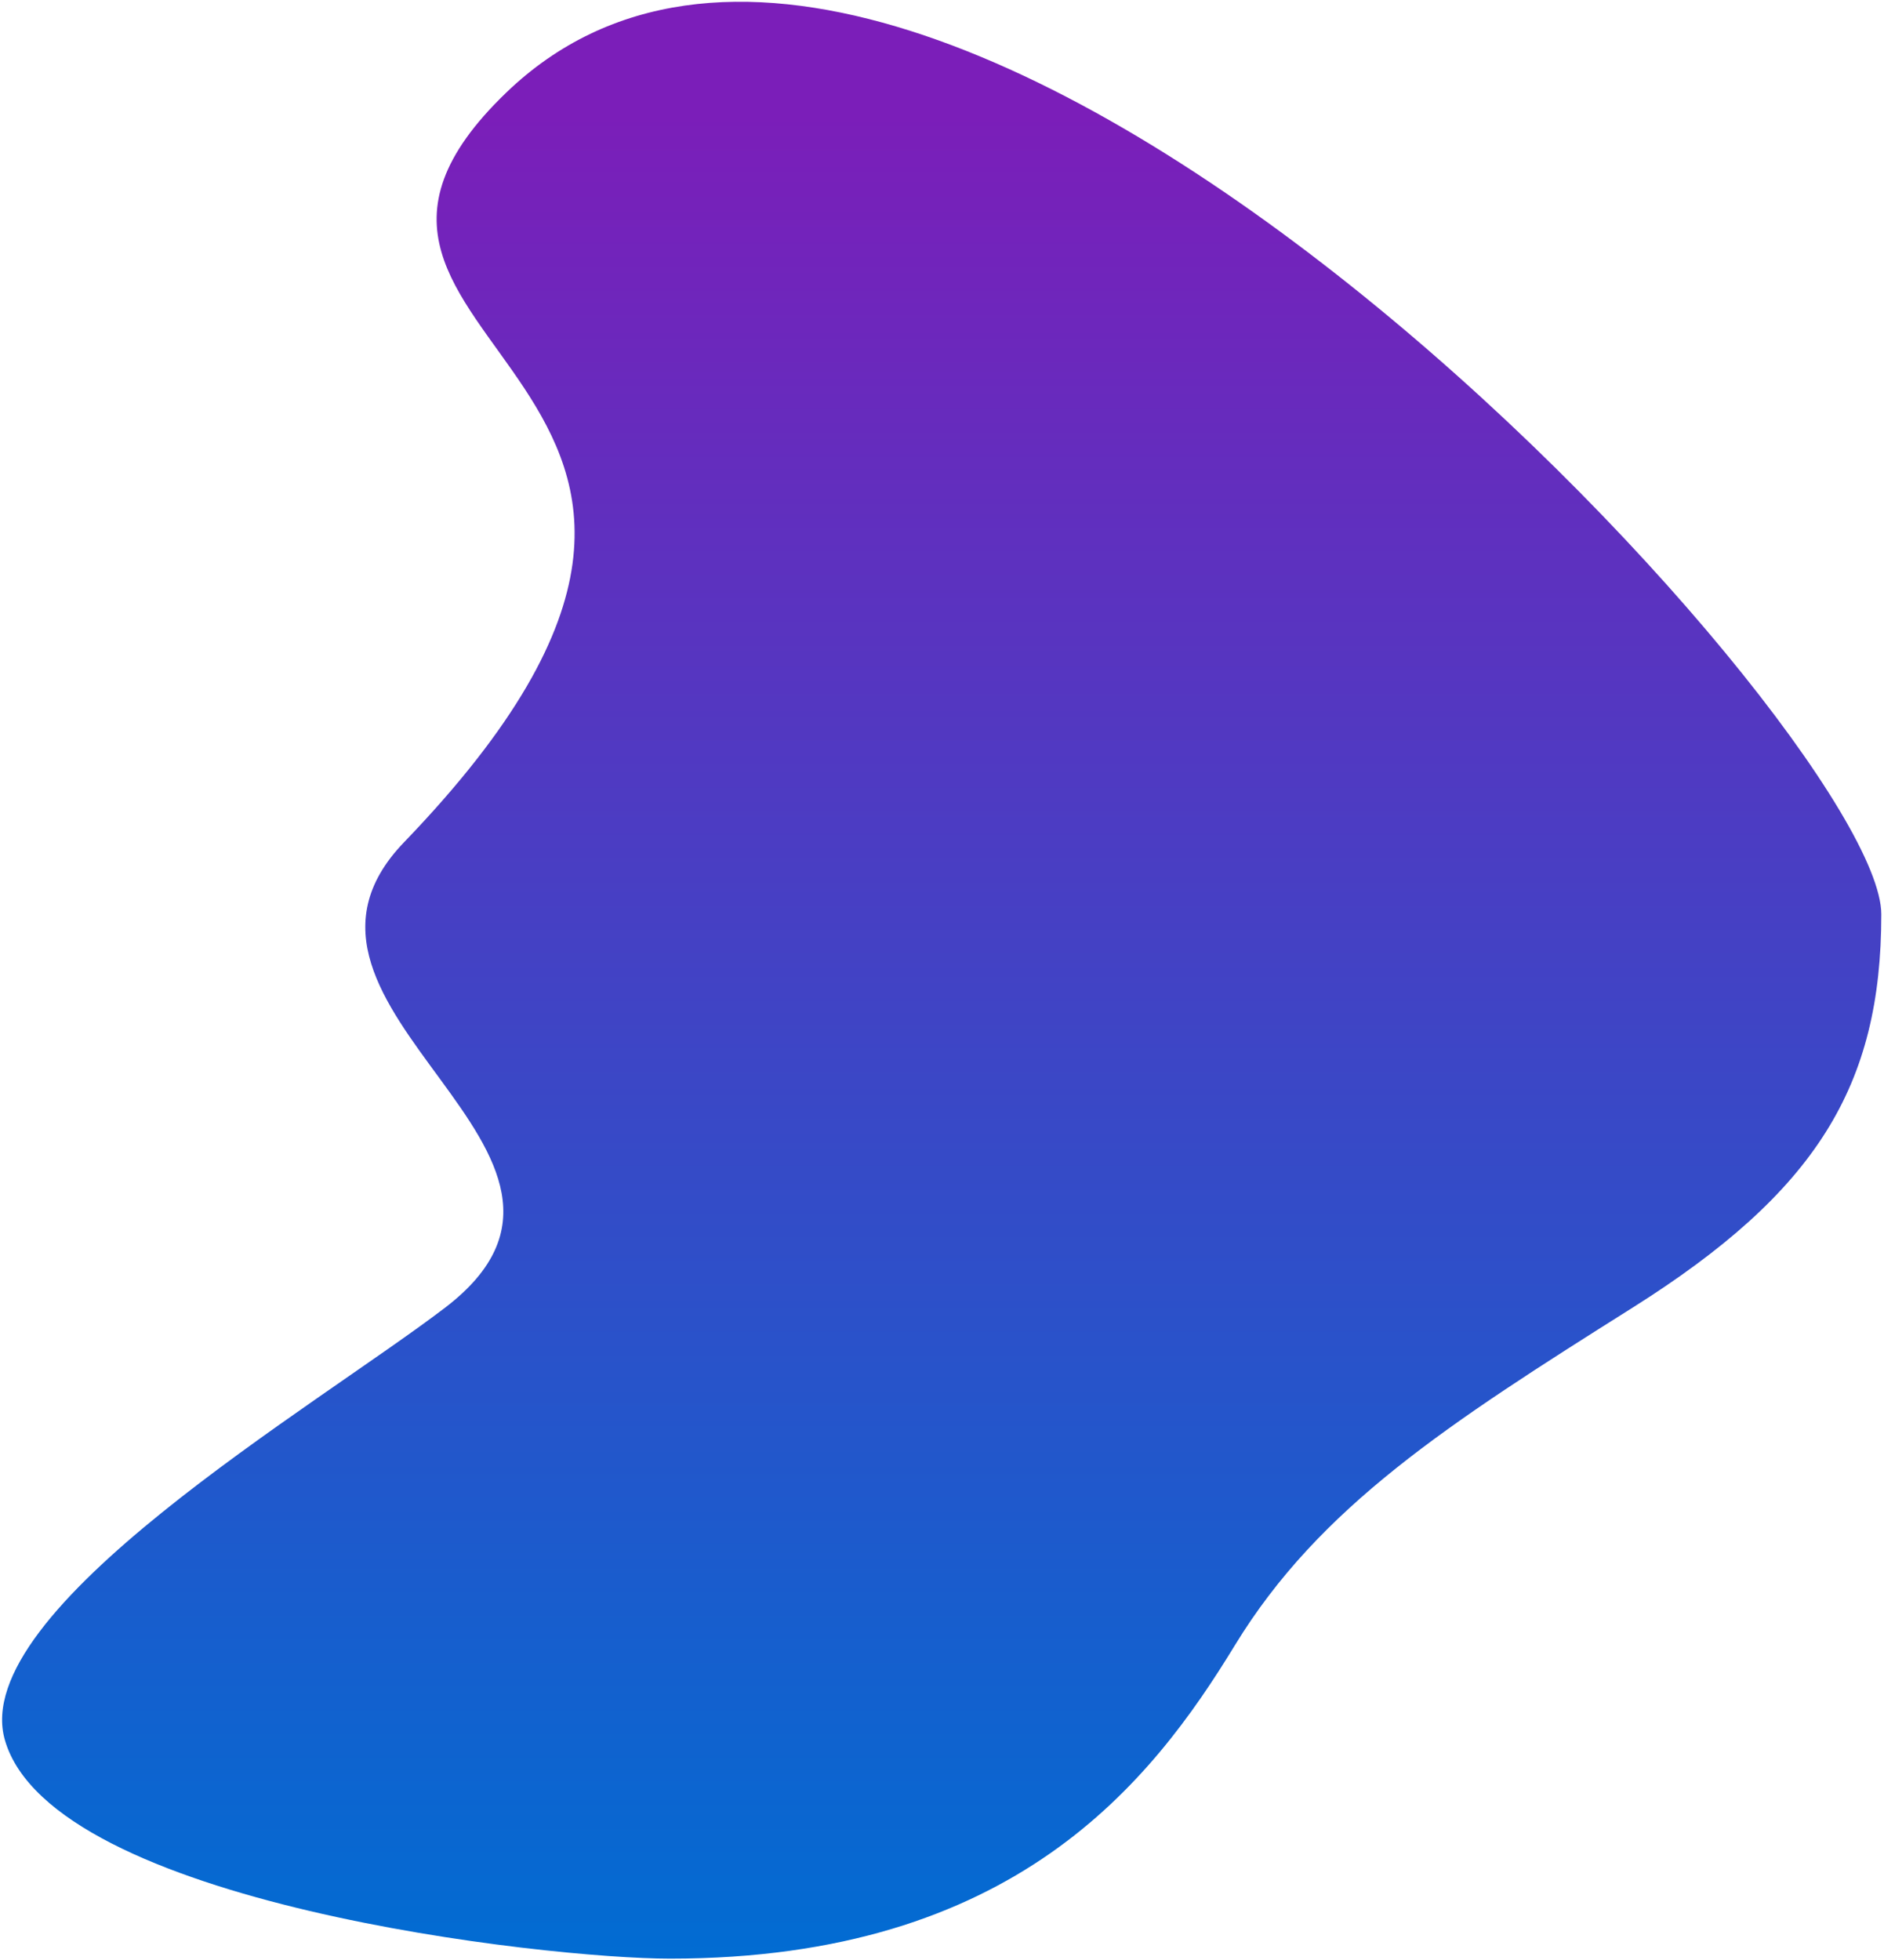
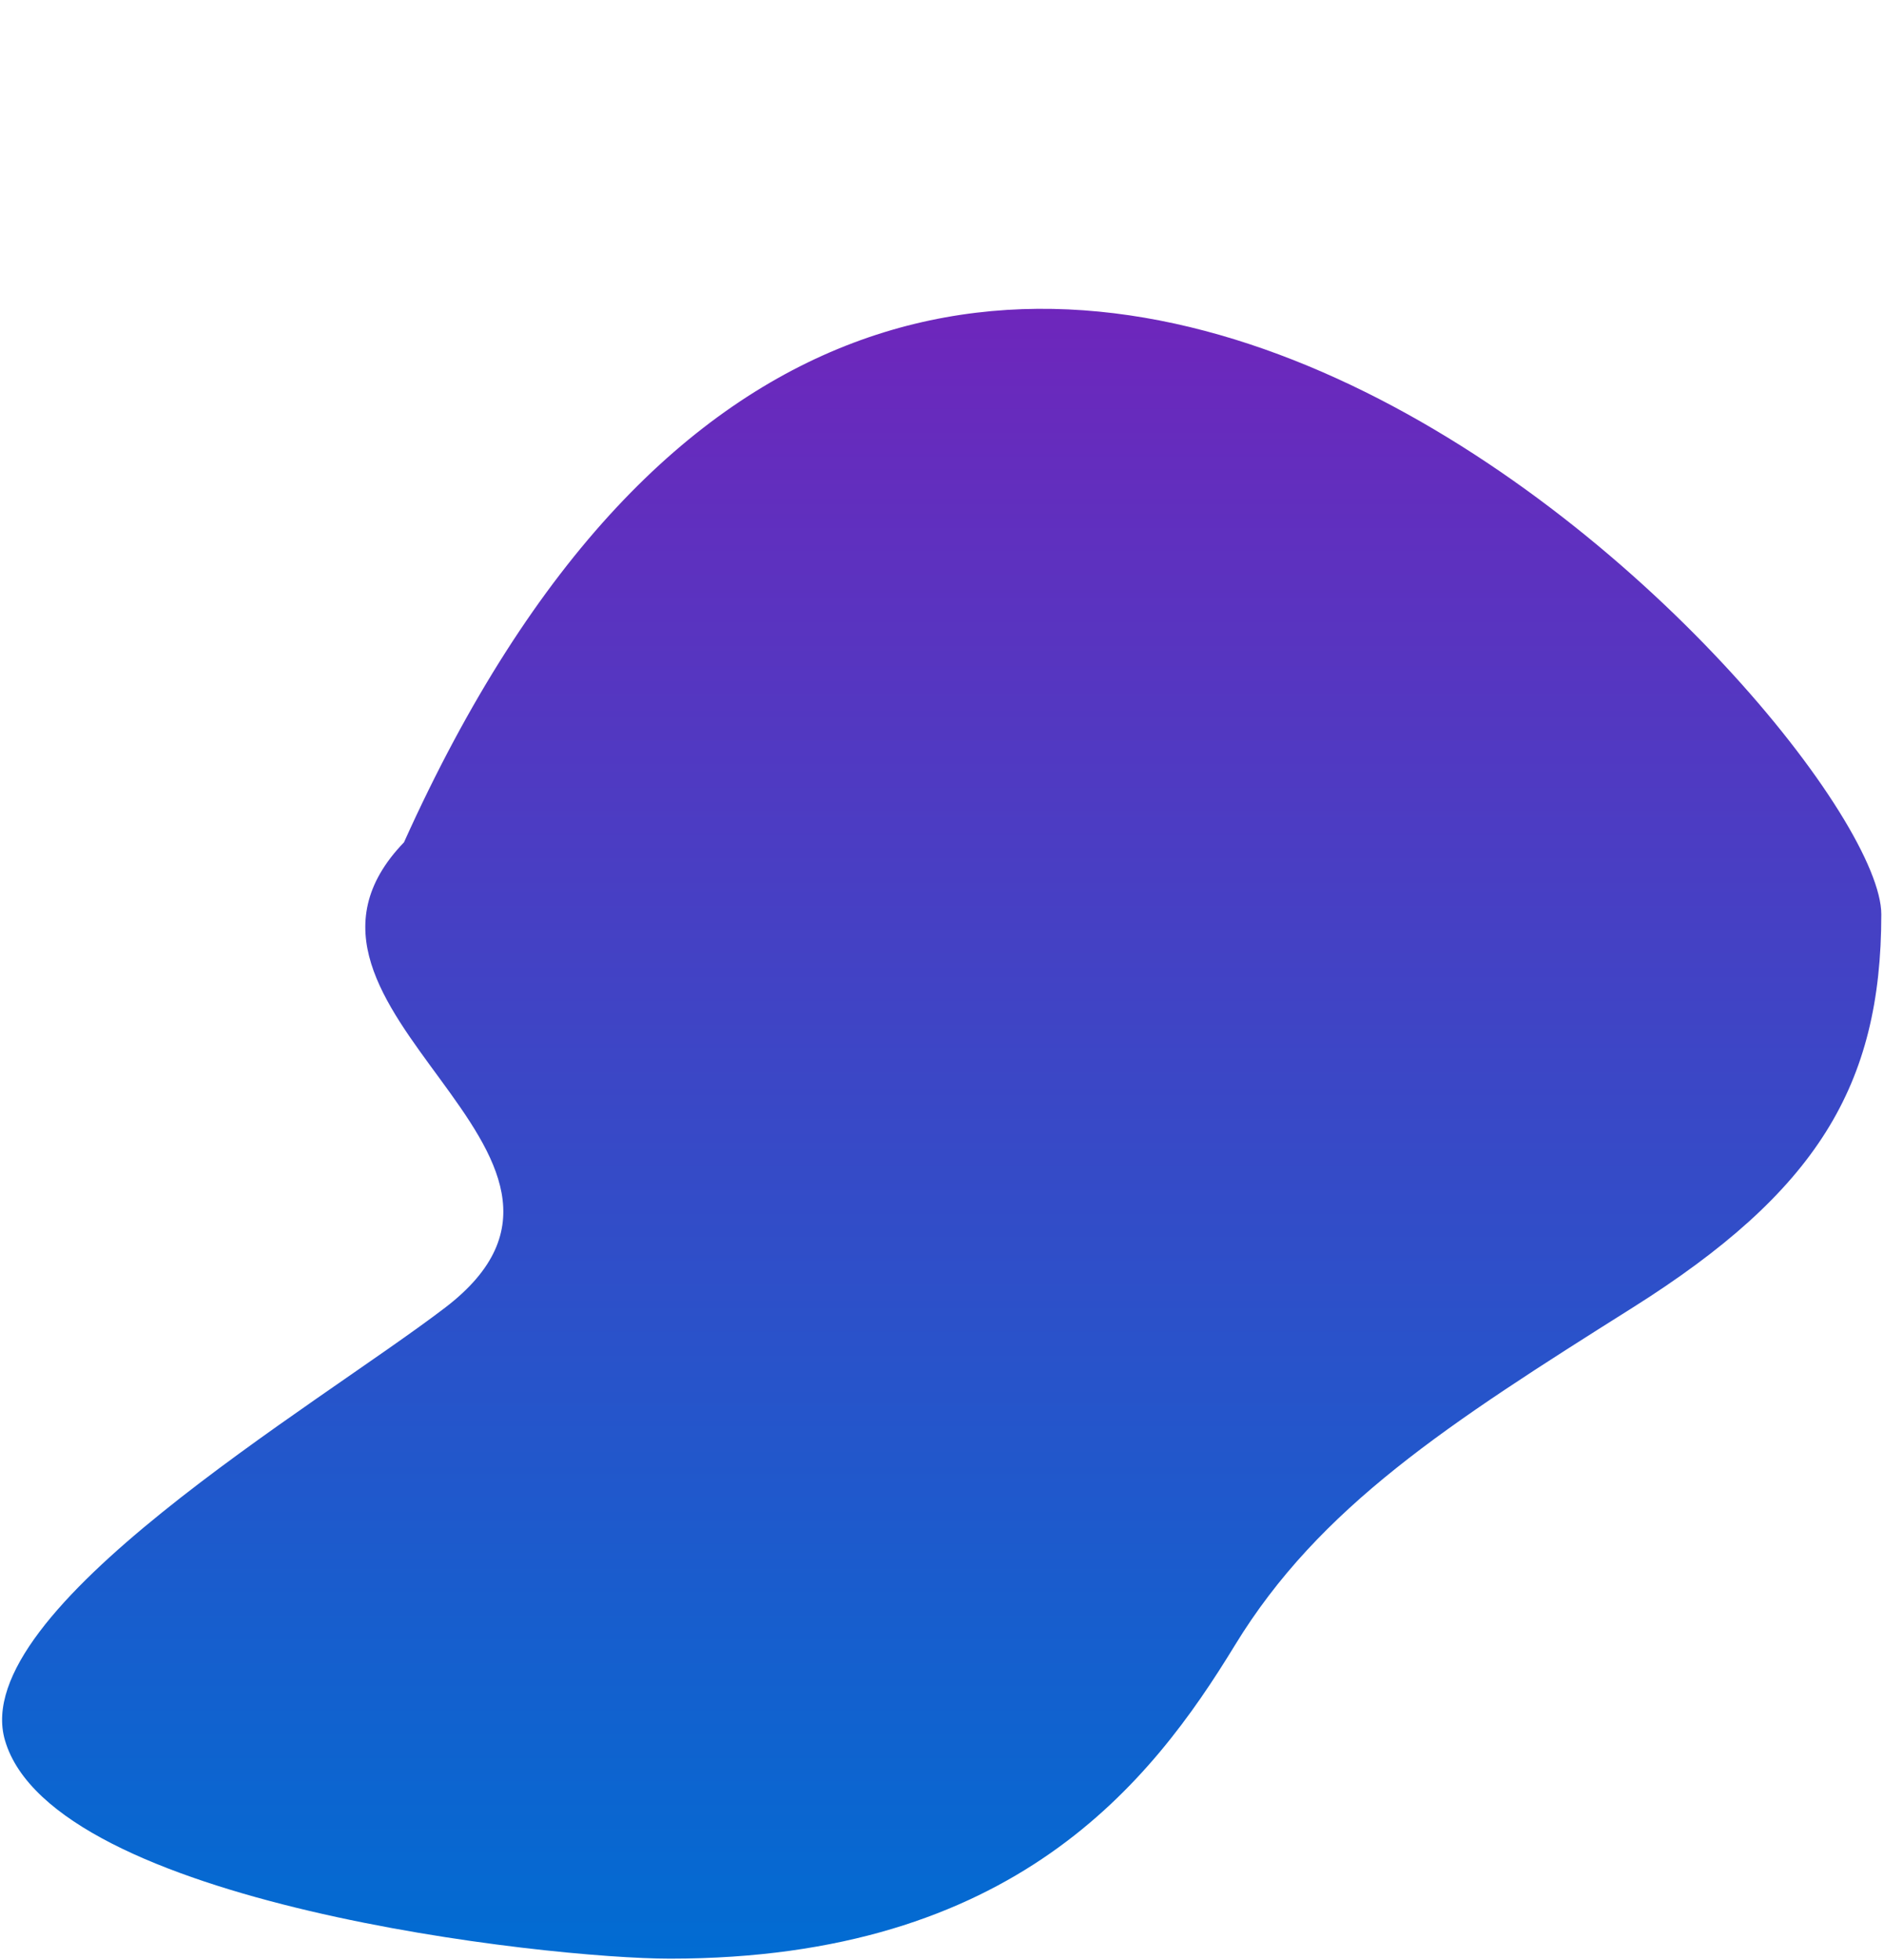
<svg xmlns="http://www.w3.org/2000/svg" width="501" height="521" viewBox="0 0 501 521" fill="none">
-   <path fill-rule="evenodd" clip-rule="evenodd" d="M118.312 347.667C172.321 306.448 64.714 268.253 107.43 223.919C227.142 99.672 63.898 92.621 134.638 24.602C245.093 -81.605 500.283 194.221 500.283 243.07C500.283 288.696 483.052 316.832 434.078 347.667C385.105 378.502 350.883 400.523 328.377 437.389C306.204 473.707 269.766 520.684 178.169 520.684C145.502 520.684 14.018 506.173 1.321 462.641C-8.763 428.063 83.85 373.967 118.312 347.667Z" fill="url(#paint0_linear_1_1153)" />
+   <path fill-rule="evenodd" clip-rule="evenodd" d="M118.312 347.667C172.321 306.448 64.714 268.253 107.43 223.919C245.093 -81.605 500.283 194.221 500.283 243.07C500.283 288.696 483.052 316.832 434.078 347.667C385.105 378.502 350.883 400.523 328.377 437.389C306.204 473.707 269.766 520.684 178.169 520.684C145.502 520.684 14.018 506.173 1.321 462.641C-8.763 428.063 83.85 373.967 118.312 347.667Z" fill="url(#paint0_linear_1_1153)" />
  <defs>
    <linearGradient id="paint0_linear_1_1153" x1="250.421" y1="520.684" x2="250.421" y2="0.052" gradientUnits="userSpaceOnUse">
      <stop stop-color="#016CD2" />
      <stop offset="0.942" stop-color="#7B1EB9" />
    </linearGradient>
  </defs>
</svg>